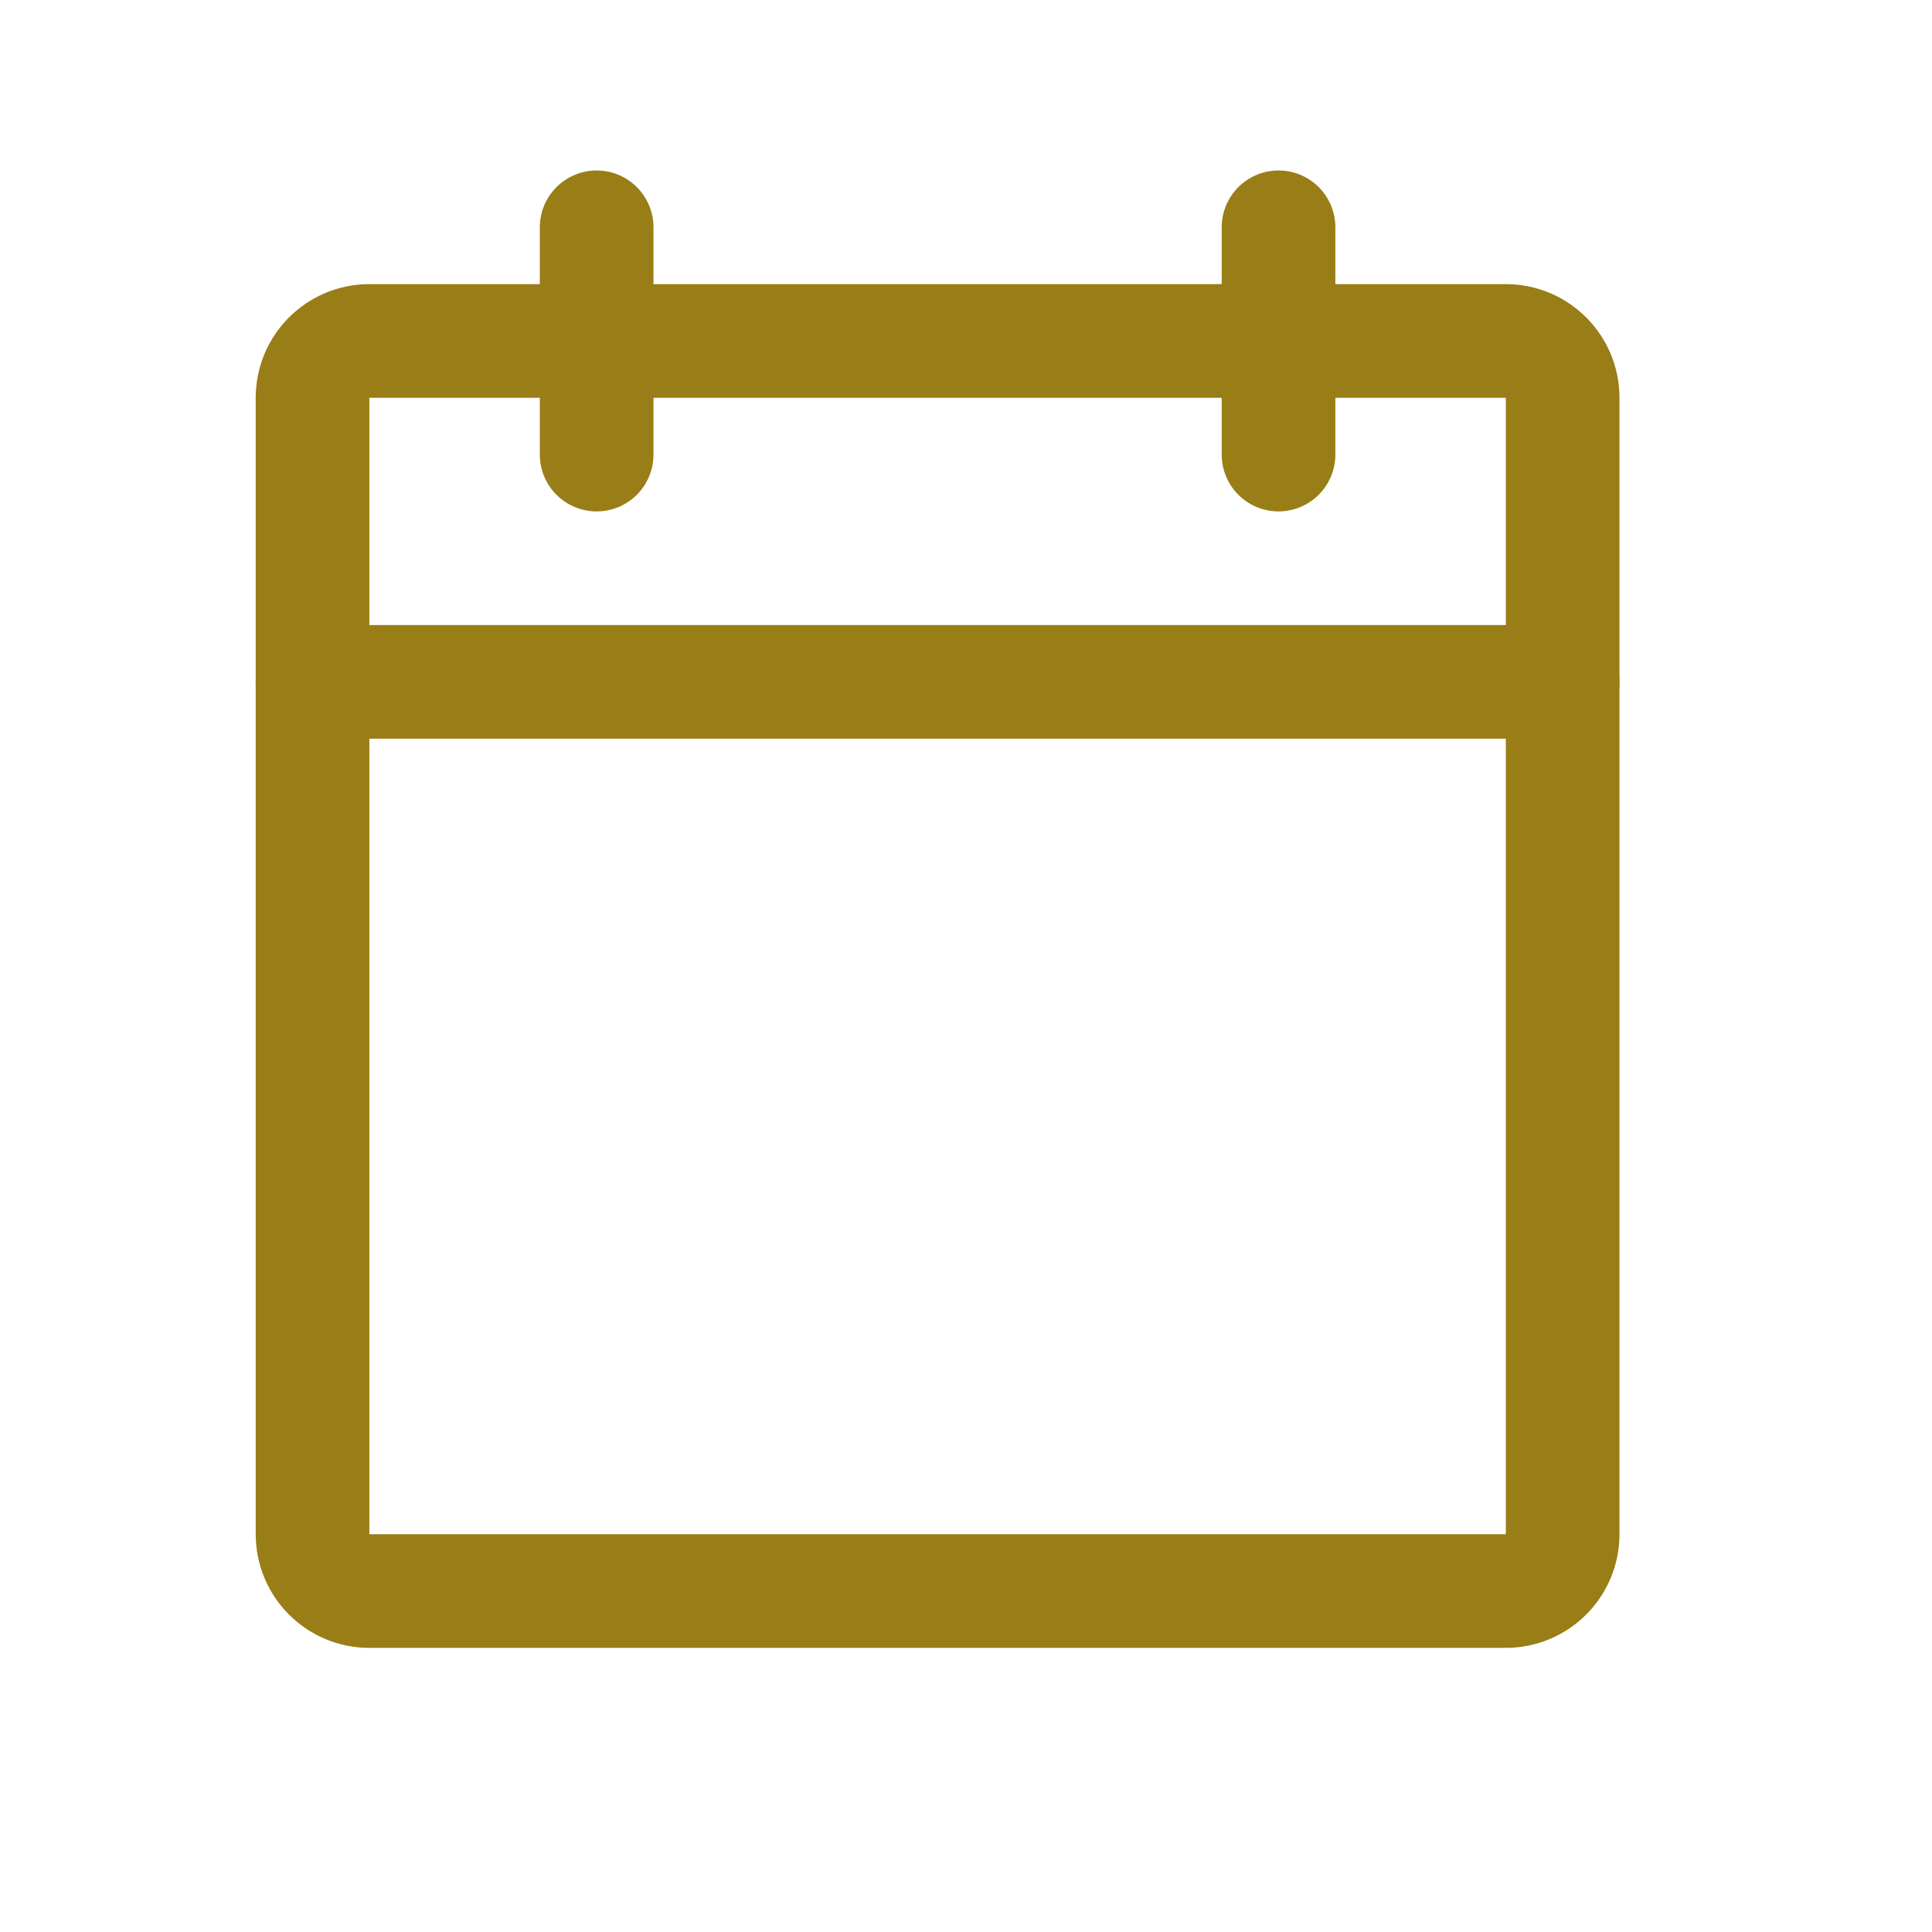
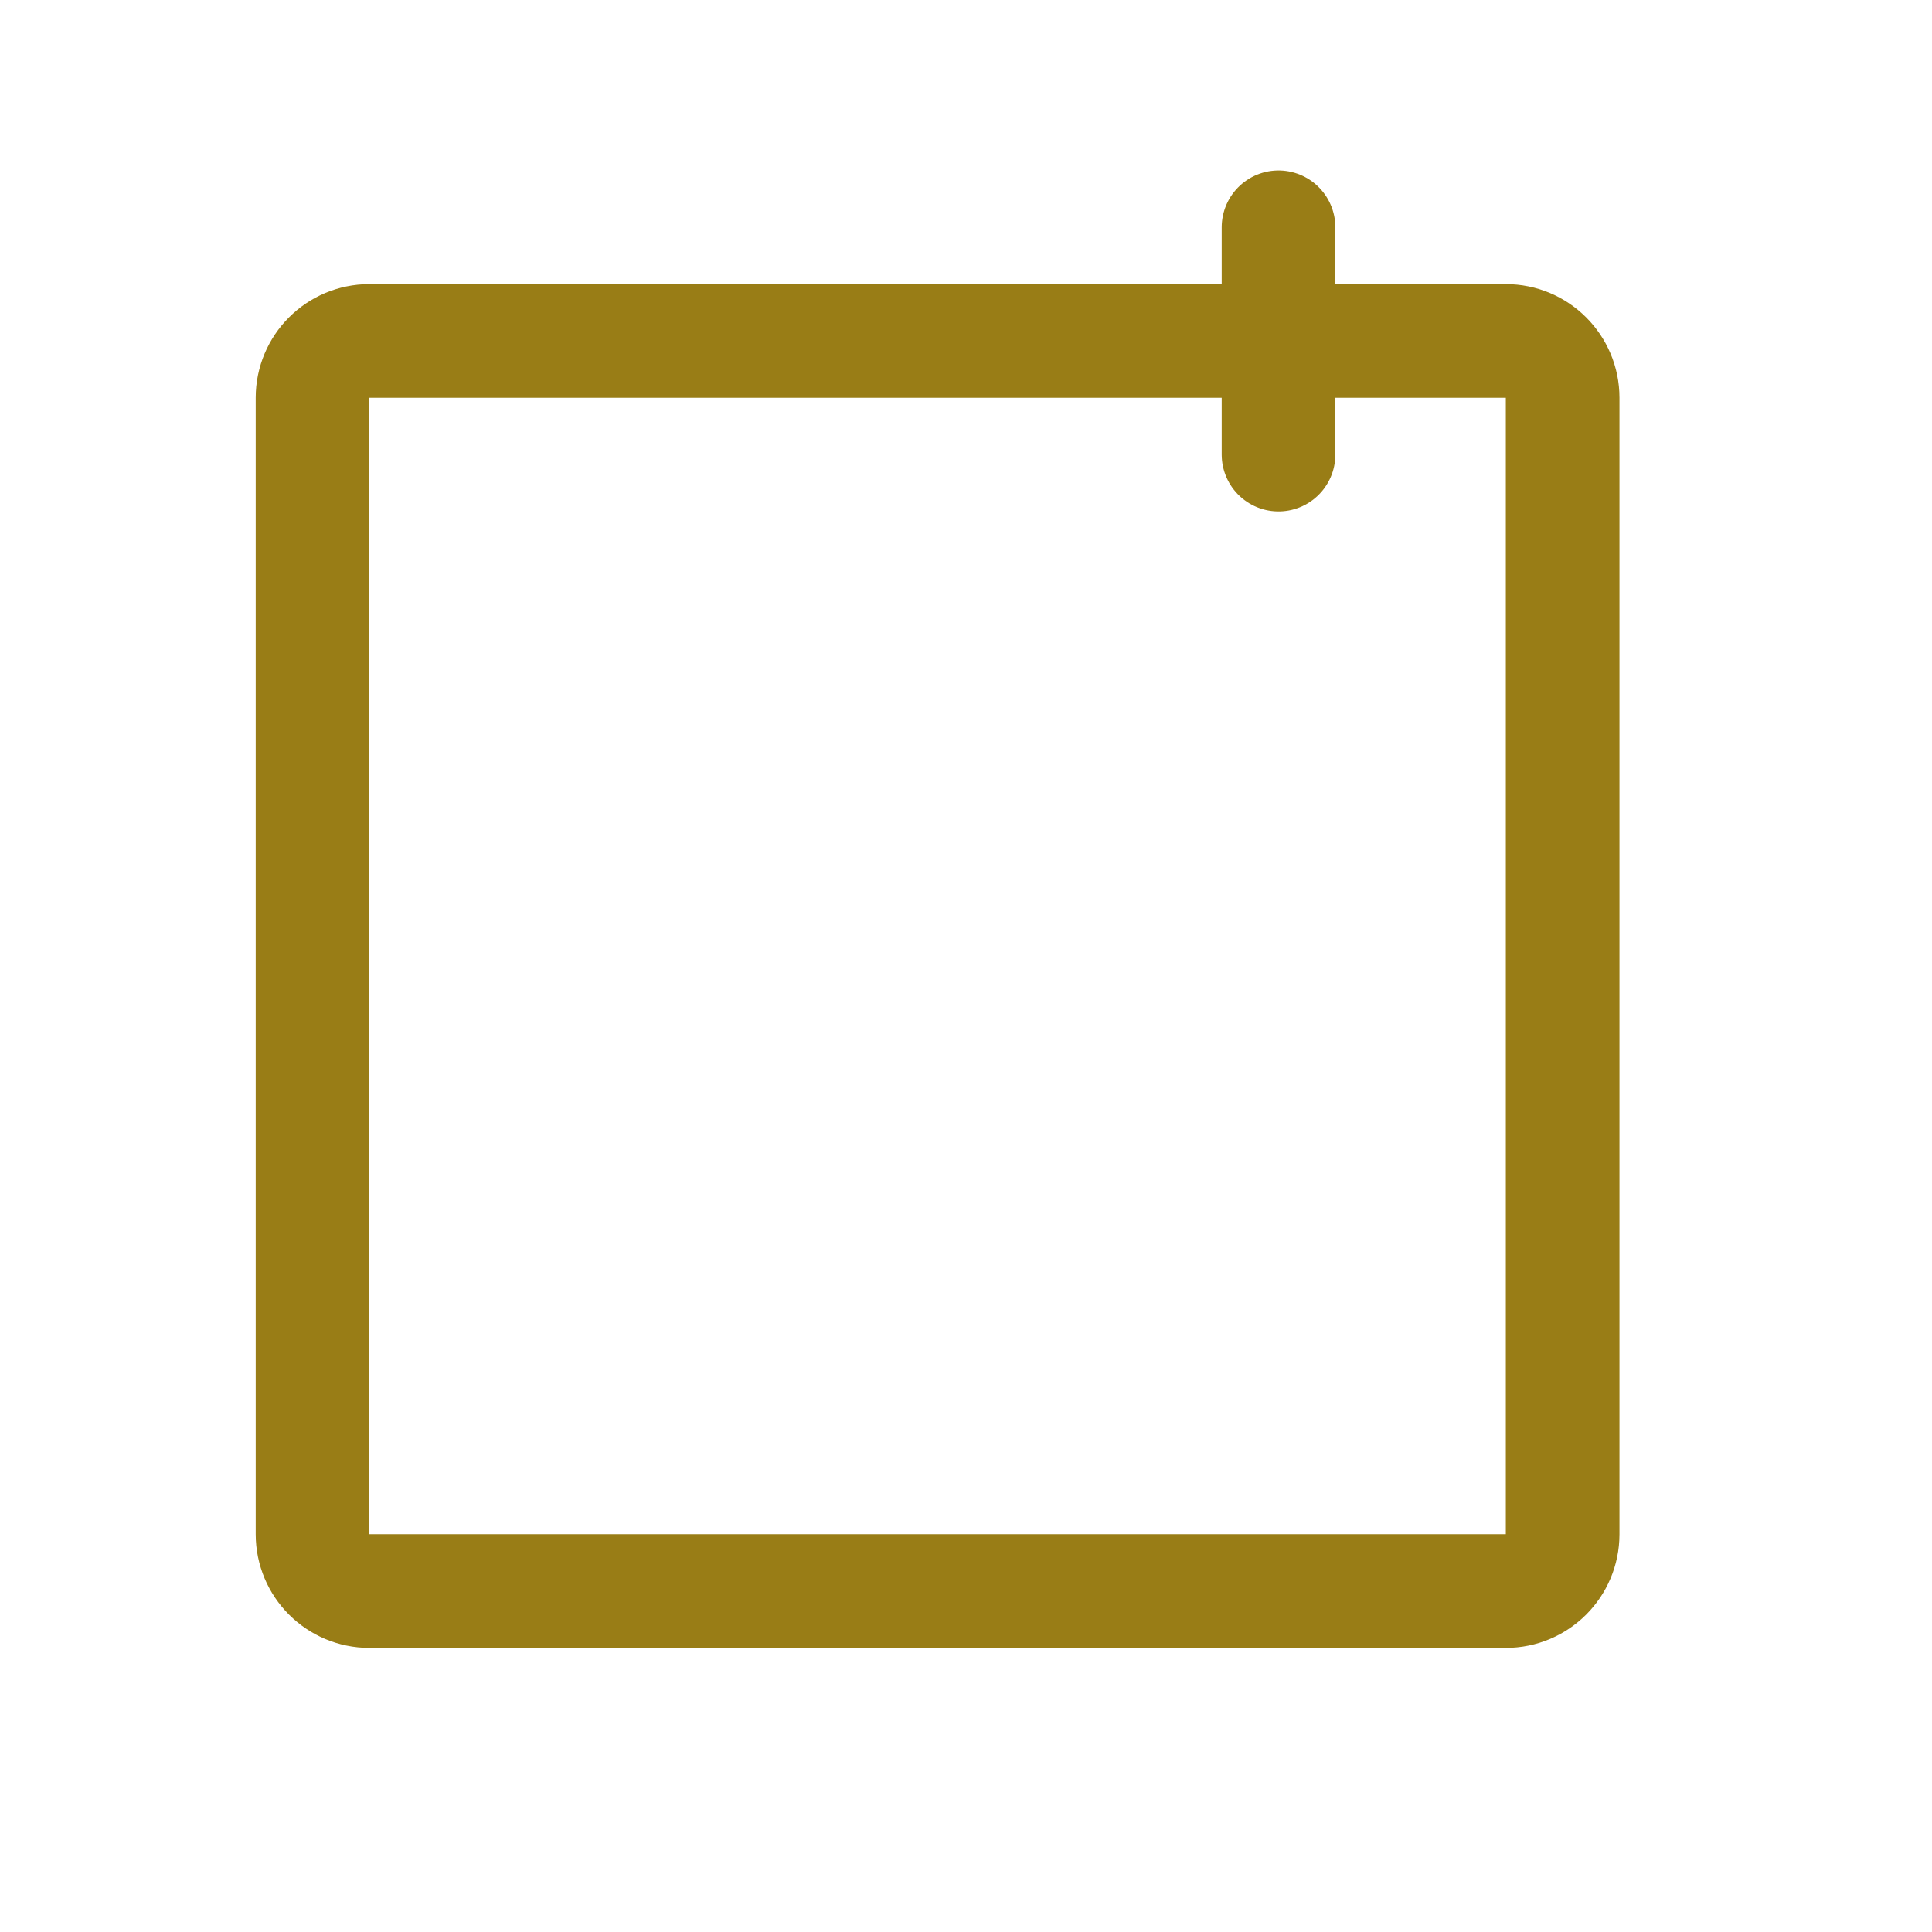
<svg xmlns="http://www.w3.org/2000/svg" width="17" height="17" viewBox="0 0 17 17" fill="none">
  <g id="CalendarBlank" clip-path="url(#clip0_10_600)">
    <path id="Vector" d="M13.25 3H3.25C2.974 3 2.75 3.224 2.75 3.5V13.5C2.75 13.776 2.974 14 3.25 14H13.25C13.526 14 13.75 13.776 13.75 13.5V3.5C13.75 3.224 13.526 3 13.25 3Z" stroke="#997D16" stroke-linecap="round" stroke-linejoin="round" />
    <path id="Vector_2" d="M11.25 2V4" stroke="#997D16" stroke-linecap="round" stroke-linejoin="round" />
-     <path id="Vector_3" d="M5.25 2V4" stroke="#997D16" stroke-linecap="round" stroke-linejoin="round" />
-     <path id="Vector_4" d="M2.75 6H13.75" stroke="#997D16" stroke-linecap="round" stroke-linejoin="round" />
  </g>
  <defs>
    <clipPath id="clip0_10_600">
      <rect width="16" height="16" fill="white" transform="translate(0.75 0.5)" />
    </clipPath>
  </defs>
</svg>